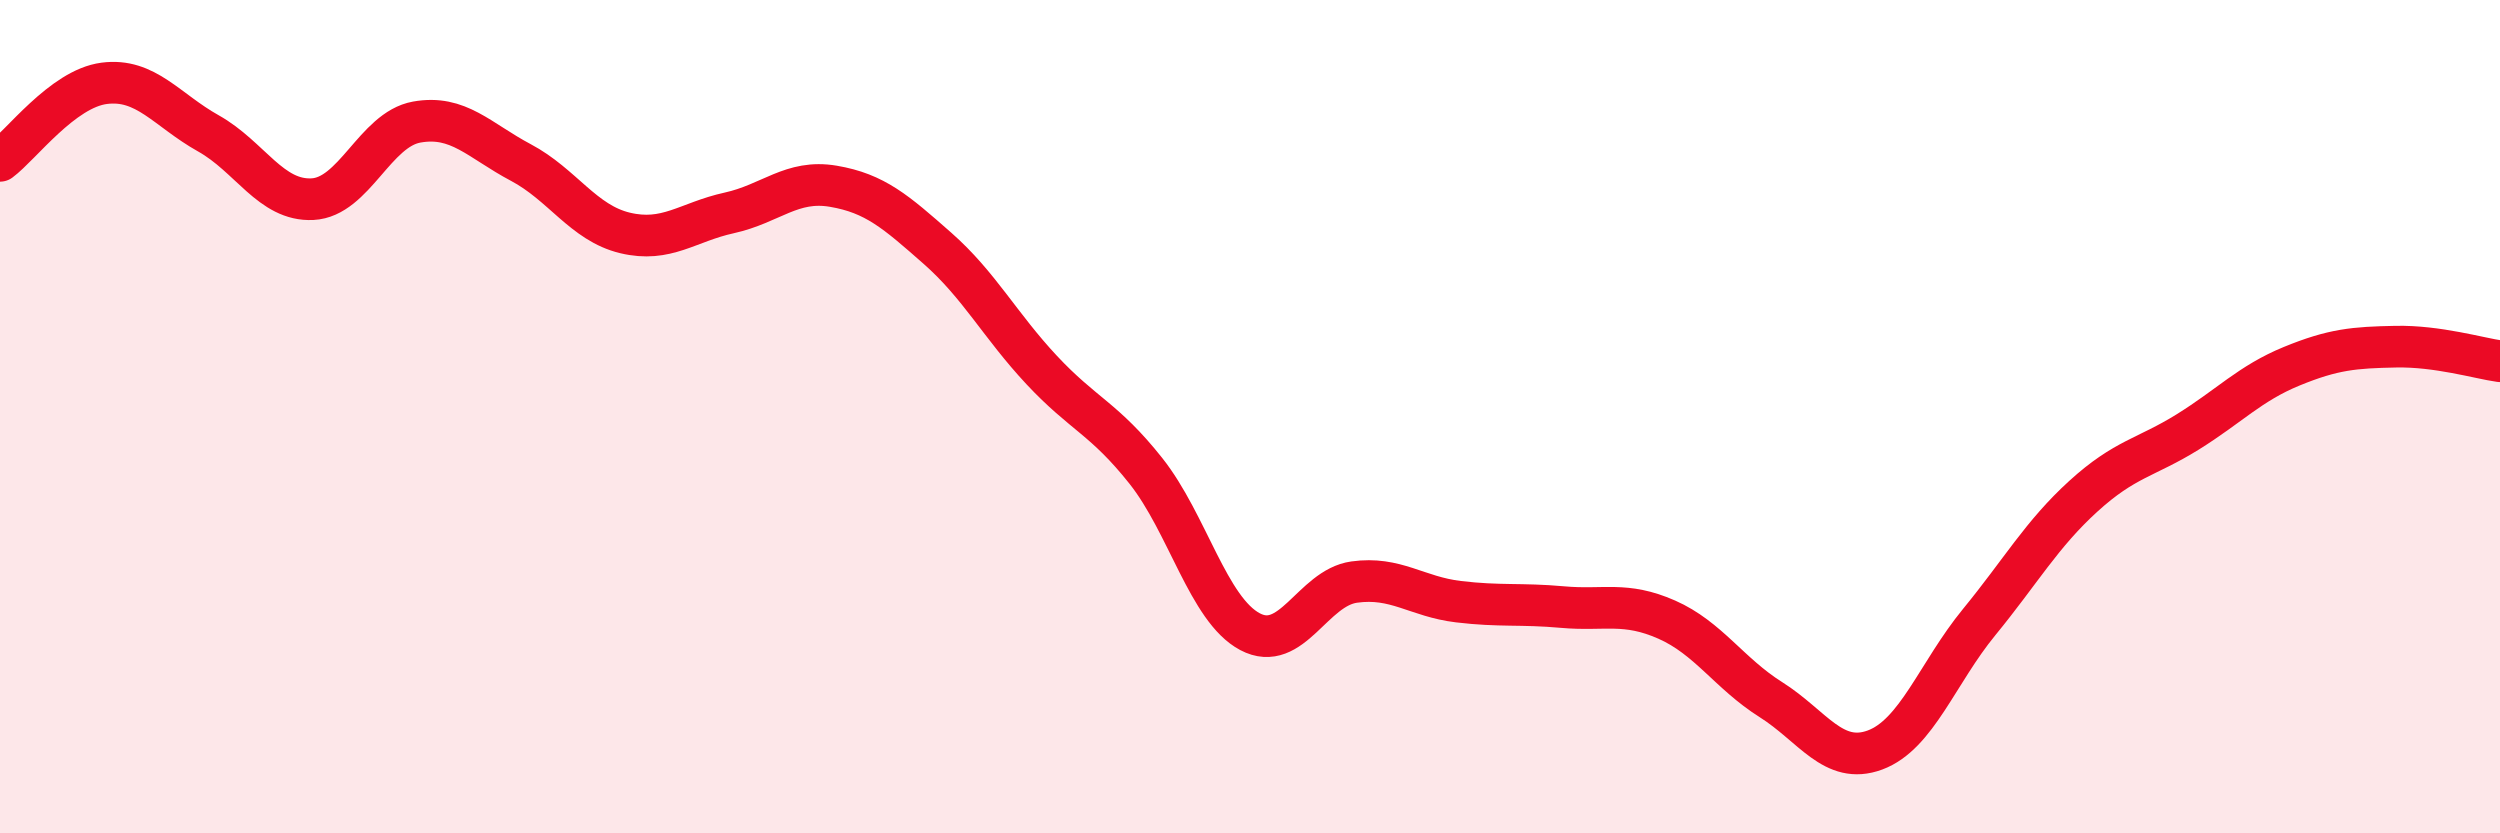
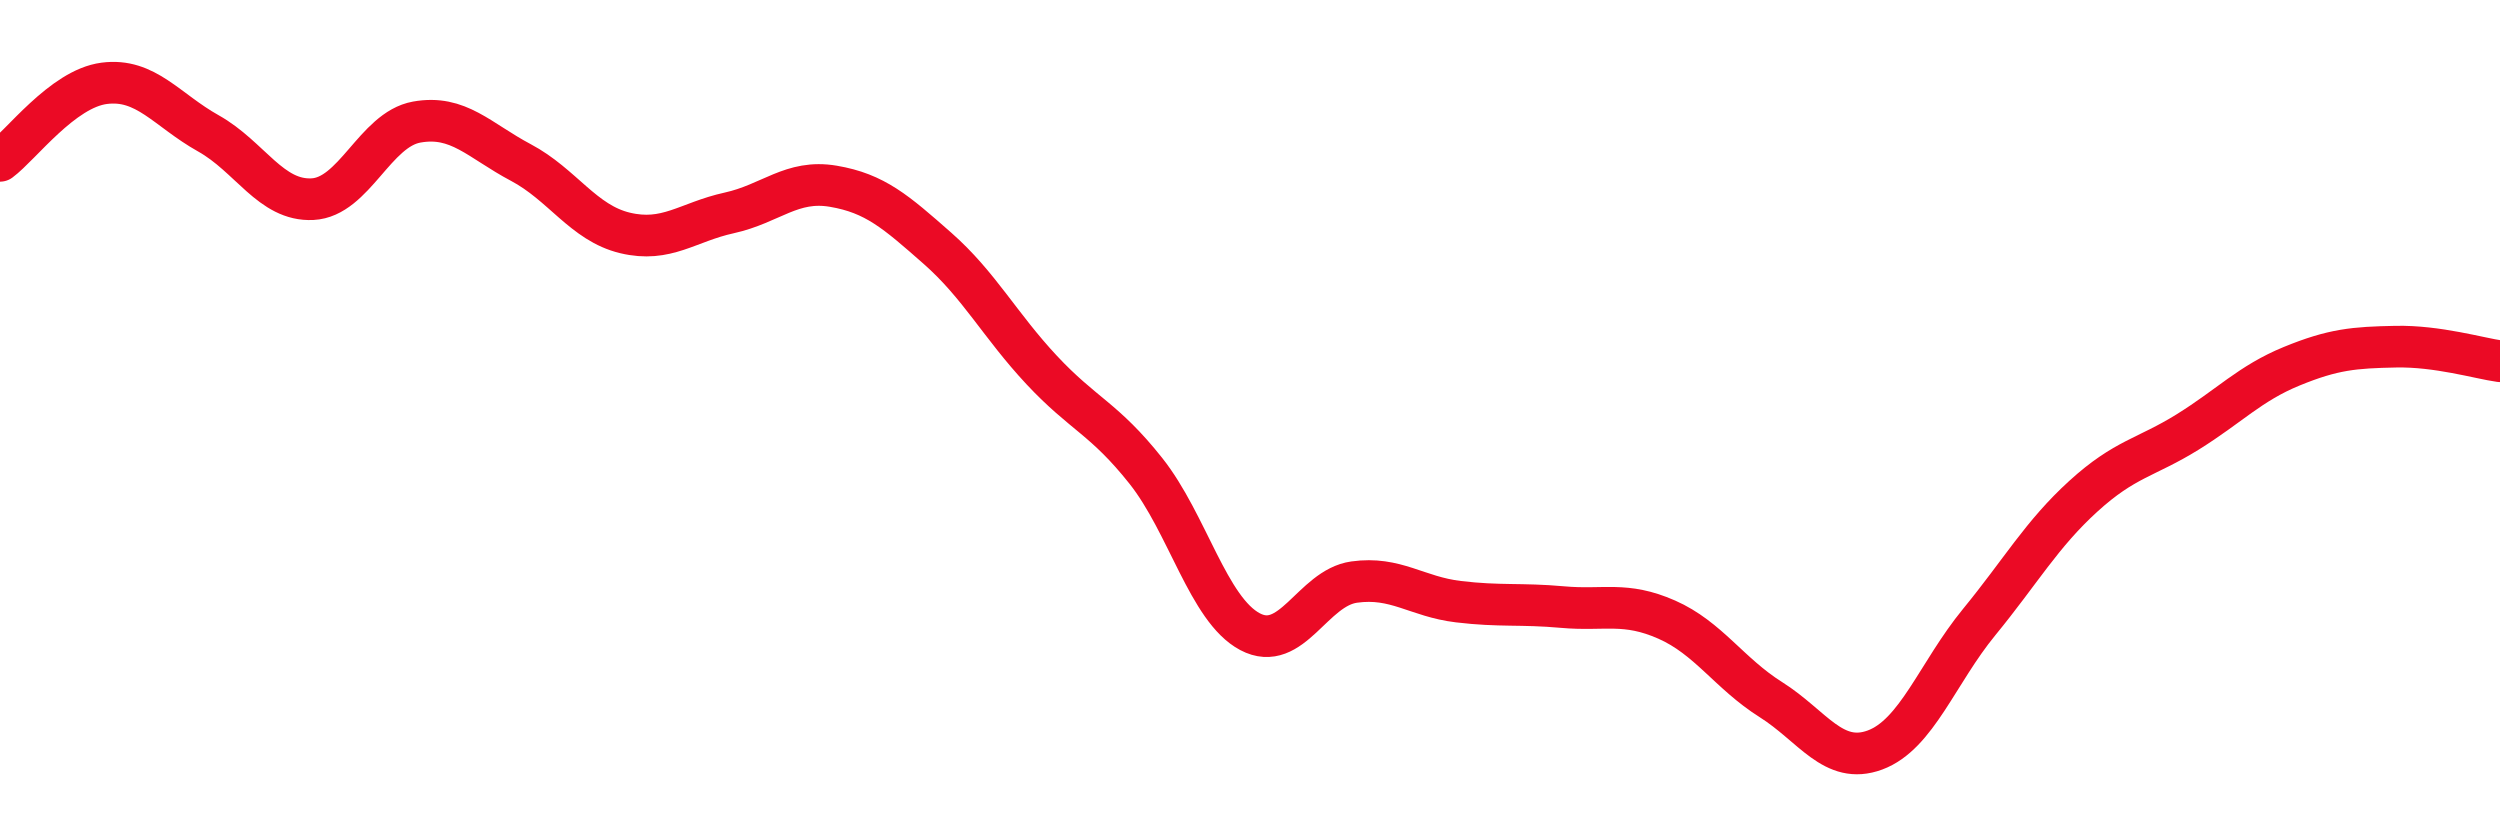
<svg xmlns="http://www.w3.org/2000/svg" width="60" height="20" viewBox="0 0 60 20">
-   <path d="M 0,3.86 C 0.5,3.49 1.5,2.13 2.5,2 C 3.5,1.87 4,2.64 5,3.2 C 6,3.76 6.5,4.83 7.5,4.78 C 8.5,4.73 9,3.11 10,2.93 C 11,2.75 11.5,3.37 12.5,3.9 C 13.5,4.43 14,5.35 15,5.59 C 16,5.83 16.5,5.33 17.5,5.11 C 18.5,4.89 19,4.3 20,4.47 C 21,4.64 21.5,5.08 22.5,5.96 C 23.5,6.84 24,7.81 25,8.88 C 26,9.95 26.5,10.04 27.5,11.3 C 28.5,12.56 29,14.63 30,15.16 C 31,15.69 31.5,14.11 32.5,13.97 C 33.5,13.83 34,14.32 35,14.44 C 36,14.56 36.5,14.48 37.5,14.57 C 38.5,14.66 39,14.43 40,14.87 C 41,15.31 41.5,16.16 42.5,16.79 C 43.5,17.42 44,18.37 45,18 C 46,17.63 46.5,16.15 47.5,14.93 C 48.5,13.71 49,12.82 50,11.91 C 51,11 51.5,10.99 52.5,10.37 C 53.5,9.75 54,9.2 55,8.79 C 56,8.38 56.5,8.34 57.5,8.32 C 58.5,8.3 59.5,8.6 60,8.67L60 20L0 20Z" fill="#EB0A25" opacity="0.1" stroke-linecap="round" stroke-linejoin="round" />
  <path d="M 0,3.86 C 0.5,3.49 1.5,2.13 2.5,2 C 3.5,1.87 4,2.64 5,3.2 C 6,3.76 6.5,4.83 7.5,4.78 C 8.5,4.73 9,3.11 10,2.93 C 11,2.75 11.5,3.37 12.5,3.9 C 13.5,4.43 14,5.35 15,5.59 C 16,5.83 16.5,5.33 17.5,5.11 C 18.5,4.89 19,4.3 20,4.47 C 21,4.64 21.5,5.08 22.5,5.96 C 23.5,6.84 24,7.81 25,8.88 C 26,9.95 26.5,10.04 27.5,11.3 C 28.5,12.56 29,14.63 30,15.16 C 31,15.69 31.5,14.11 32.5,13.97 C 33.5,13.83 34,14.32 35,14.44 C 36,14.56 36.5,14.48 37.5,14.57 C 38.5,14.66 39,14.43 40,14.87 C 41,15.31 41.5,16.16 42.5,16.79 C 43.5,17.42 44,18.37 45,18 C 46,17.63 46.5,16.15 47.5,14.93 C 48.5,13.71 49,12.82 50,11.91 C 51,11 51.5,10.99 52.5,10.37 C 53.5,9.75 54,9.2 55,8.79 C 56,8.38 56.5,8.34 57.5,8.32 C 58.5,8.3 59.5,8.6 60,8.67" stroke="#EB0A25" stroke-width="1" fill="none" stroke-linecap="round" stroke-linejoin="round" />
</svg>